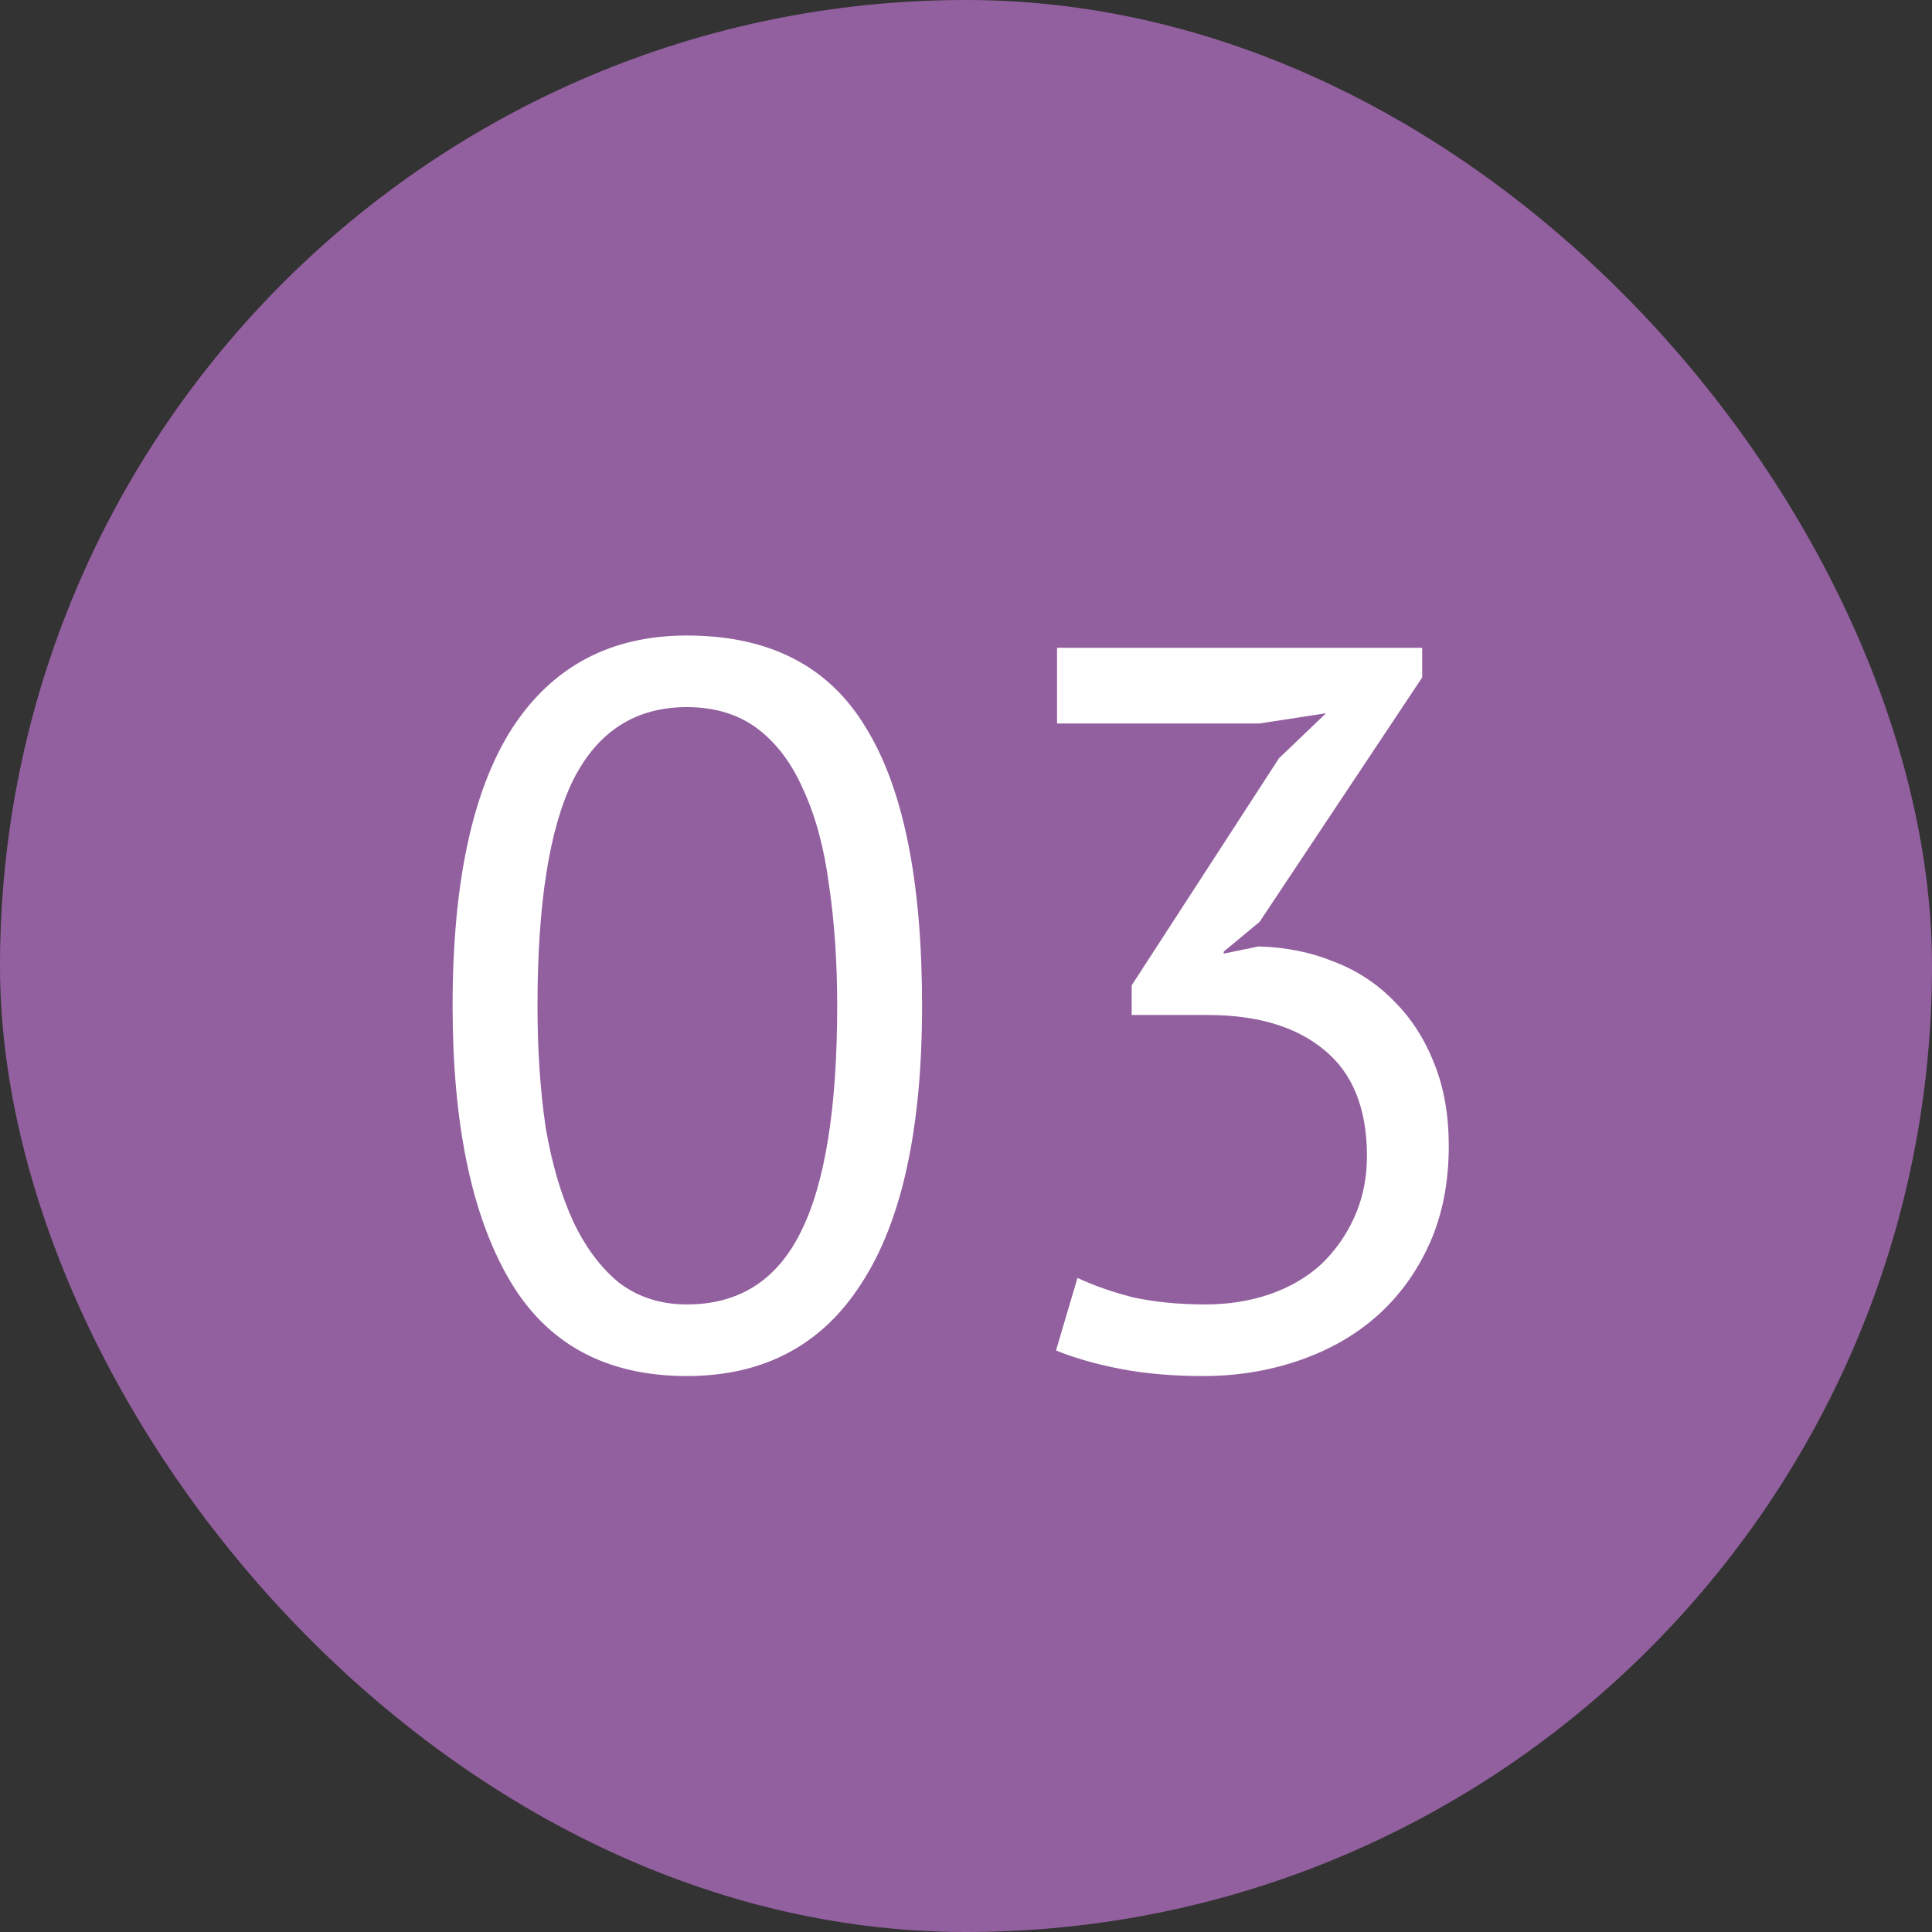
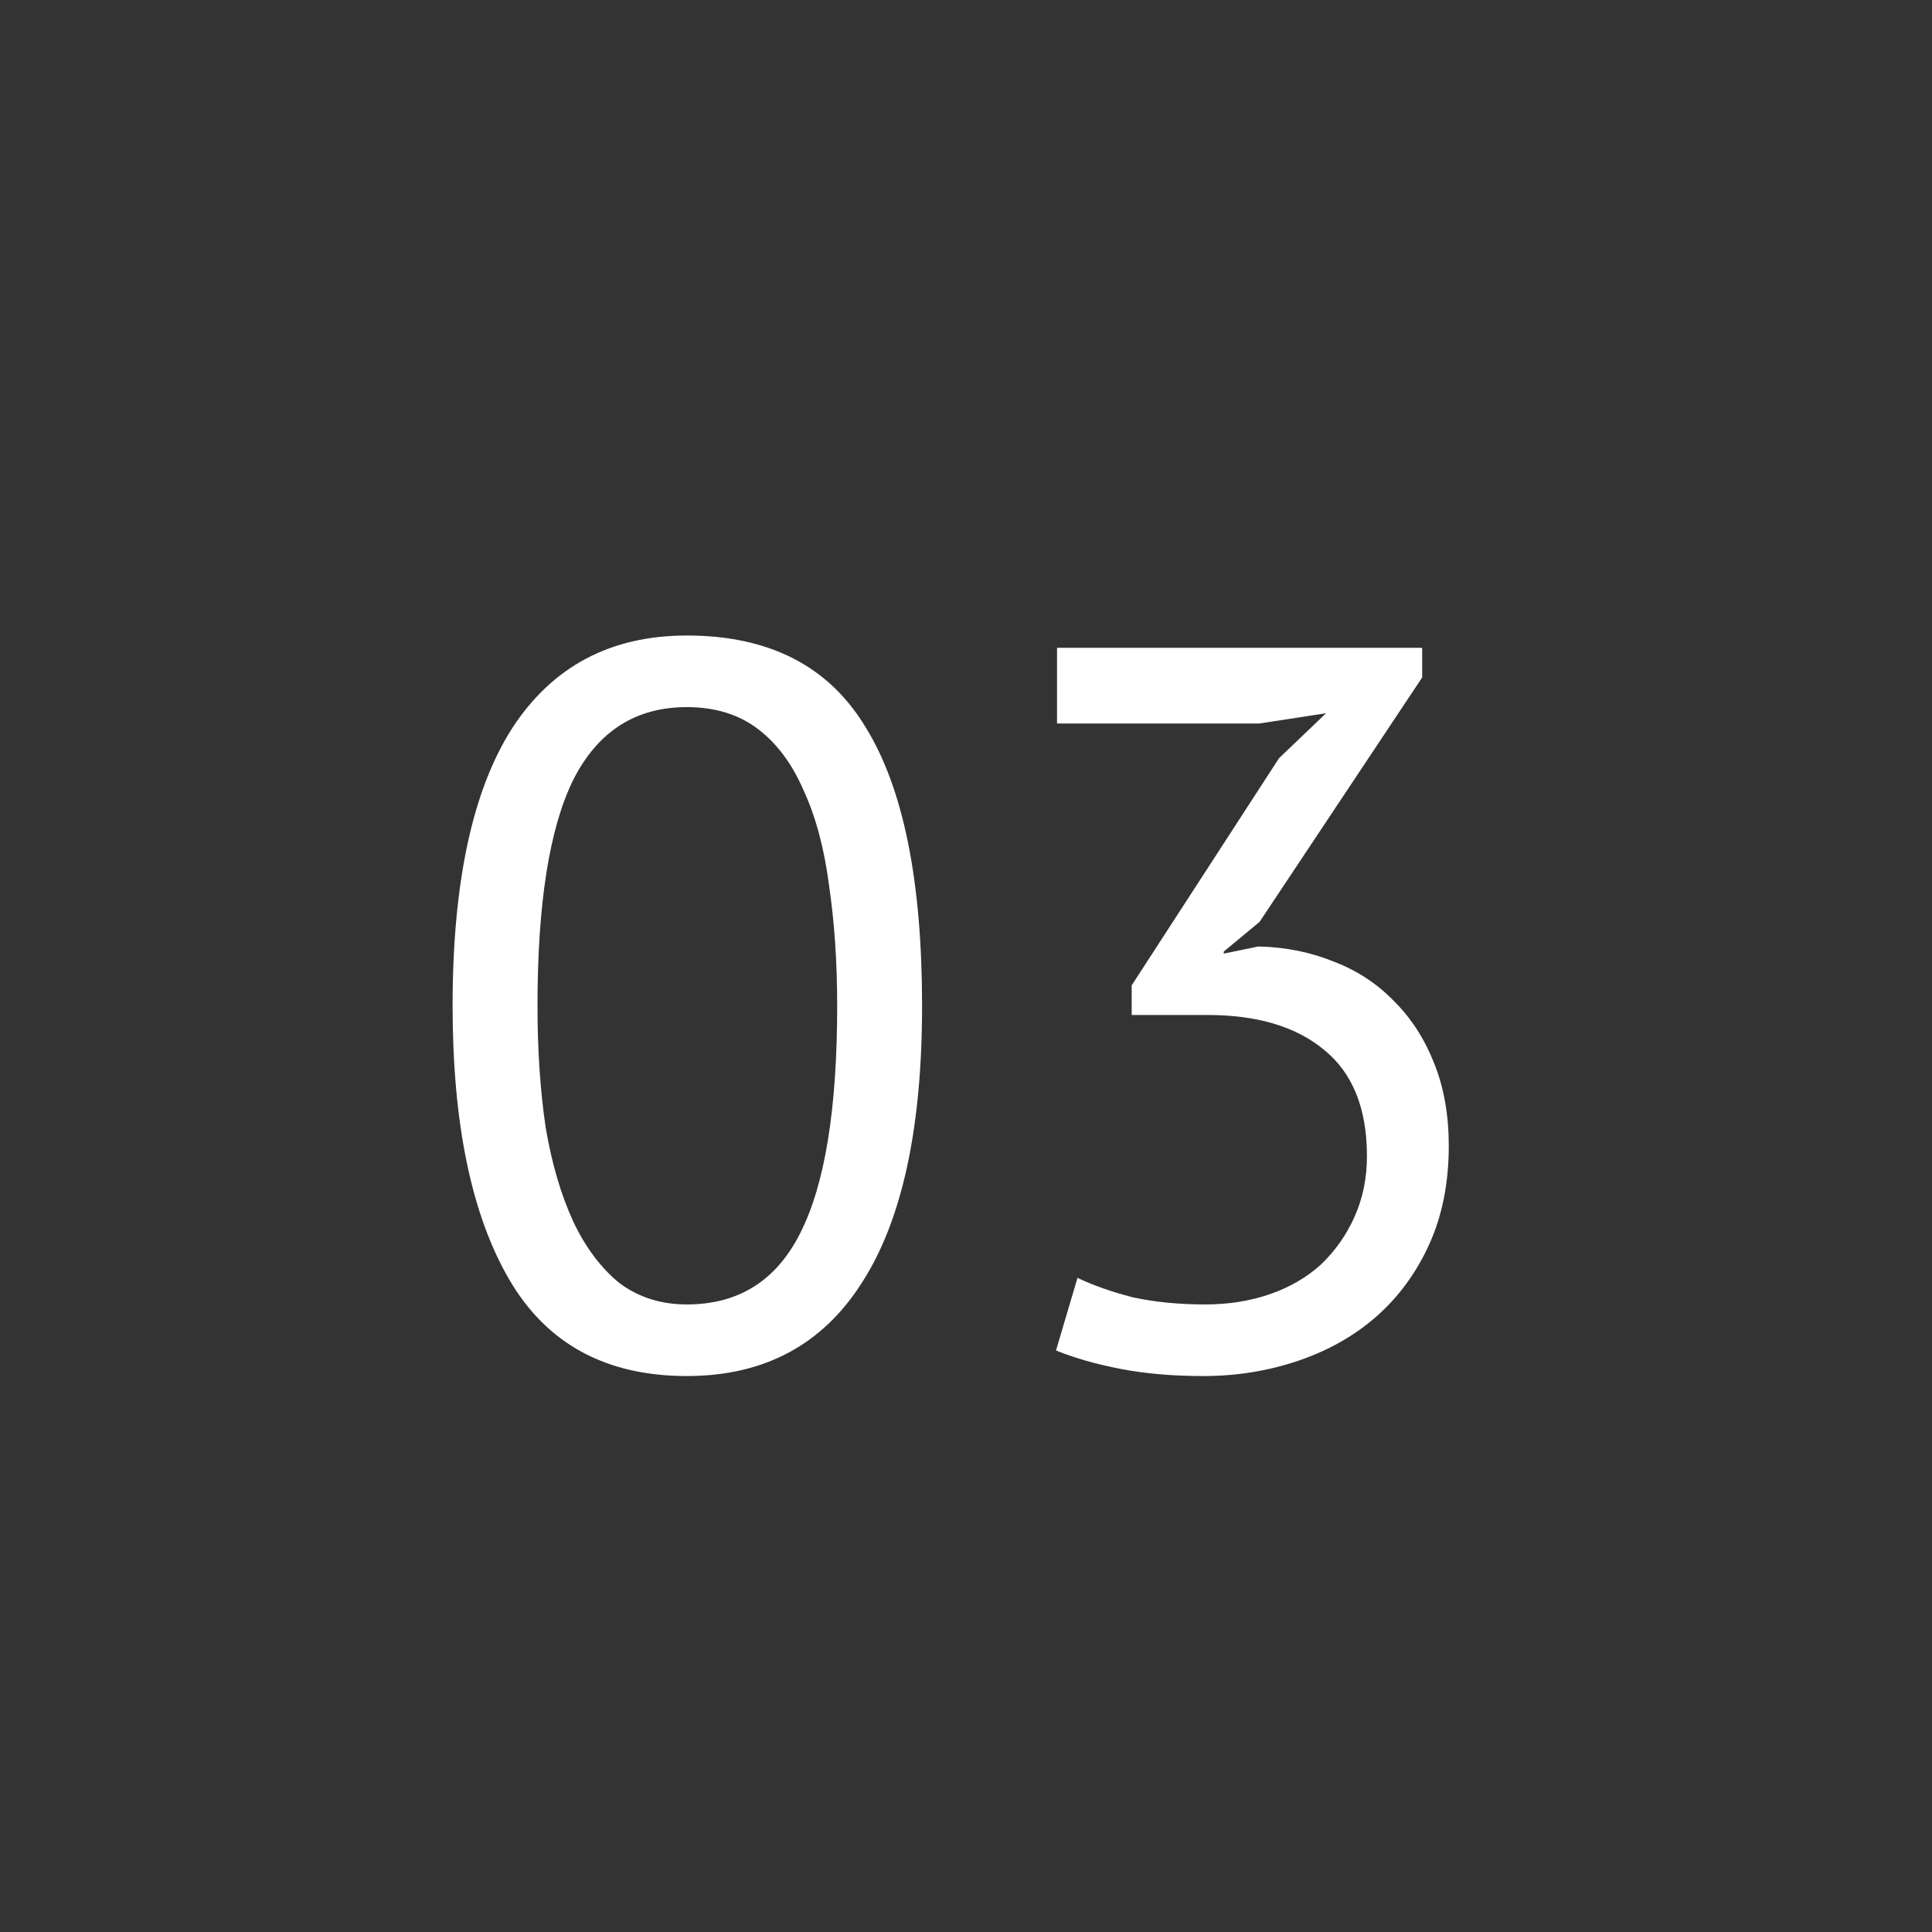
<svg xmlns="http://www.w3.org/2000/svg" width="34" height="34" viewBox="0 0 34 34" fill="none">
  <rect x="0" y="0" width="34" height="34" fill="#333333" stroke="none" />
-   <rect width="34" height="34" rx="17" fill="#93609F" />
  <path d="M7.965 17.7C7.965 15.54 8.313 13.914 9.009 12.822C9.717 11.73 10.743 11.184 12.087 11.184C13.539 11.184 14.589 11.724 15.237 12.804C15.897 13.872 16.227 15.504 16.227 17.7C16.227 19.86 15.873 21.486 15.165 22.578C14.469 23.67 13.443 24.216 12.087 24.216C10.659 24.216 9.615 23.646 8.955 22.506C8.295 21.366 7.965 19.764 7.965 17.7ZM9.459 17.7C9.459 18.48 9.507 19.194 9.603 19.842C9.711 20.478 9.873 21.03 10.089 21.498C10.305 21.954 10.575 22.314 10.899 22.578C11.235 22.83 11.631 22.956 12.087 22.956C12.999 22.956 13.665 22.536 14.085 21.696C14.517 20.844 14.733 19.512 14.733 17.7C14.733 16.932 14.685 16.224 14.589 15.576C14.505 14.928 14.355 14.37 14.139 13.902C13.935 13.434 13.665 13.074 13.329 12.822C12.993 12.57 12.579 12.444 12.087 12.444C11.187 12.444 10.521 12.87 10.089 13.722C9.669 14.574 9.459 15.9 9.459 17.7ZM21.212 22.956C21.62 22.956 21.998 22.896 22.346 22.776C22.694 22.656 22.994 22.482 23.246 22.254C23.498 22.014 23.696 21.732 23.84 21.408C23.984 21.084 24.056 20.73 24.056 20.346C24.056 19.506 23.804 18.882 23.3 18.474C22.808 18.066 22.124 17.862 21.248 17.862H19.916V17.34L22.508 13.344L23.336 12.552L22.166 12.732H18.602V11.4H25.028V11.922L22.166 16.224L21.536 16.746V16.782L22.148 16.656C22.628 16.668 23.072 16.758 23.48 16.926C23.888 17.082 24.242 17.316 24.542 17.628C24.842 17.928 25.076 18.294 25.244 18.726C25.412 19.146 25.496 19.626 25.496 20.166C25.496 20.814 25.382 21.39 25.154 21.894C24.926 22.398 24.614 22.824 24.218 23.172C23.834 23.508 23.378 23.766 22.85 23.946C22.322 24.126 21.764 24.216 21.176 24.216C20.636 24.216 20.15 24.174 19.718 24.09C19.286 24.006 18.908 23.898 18.584 23.766L18.962 22.488C19.238 22.62 19.562 22.734 19.934 22.83C20.318 22.914 20.744 22.956 21.212 22.956Z" fill="white" />
</svg>